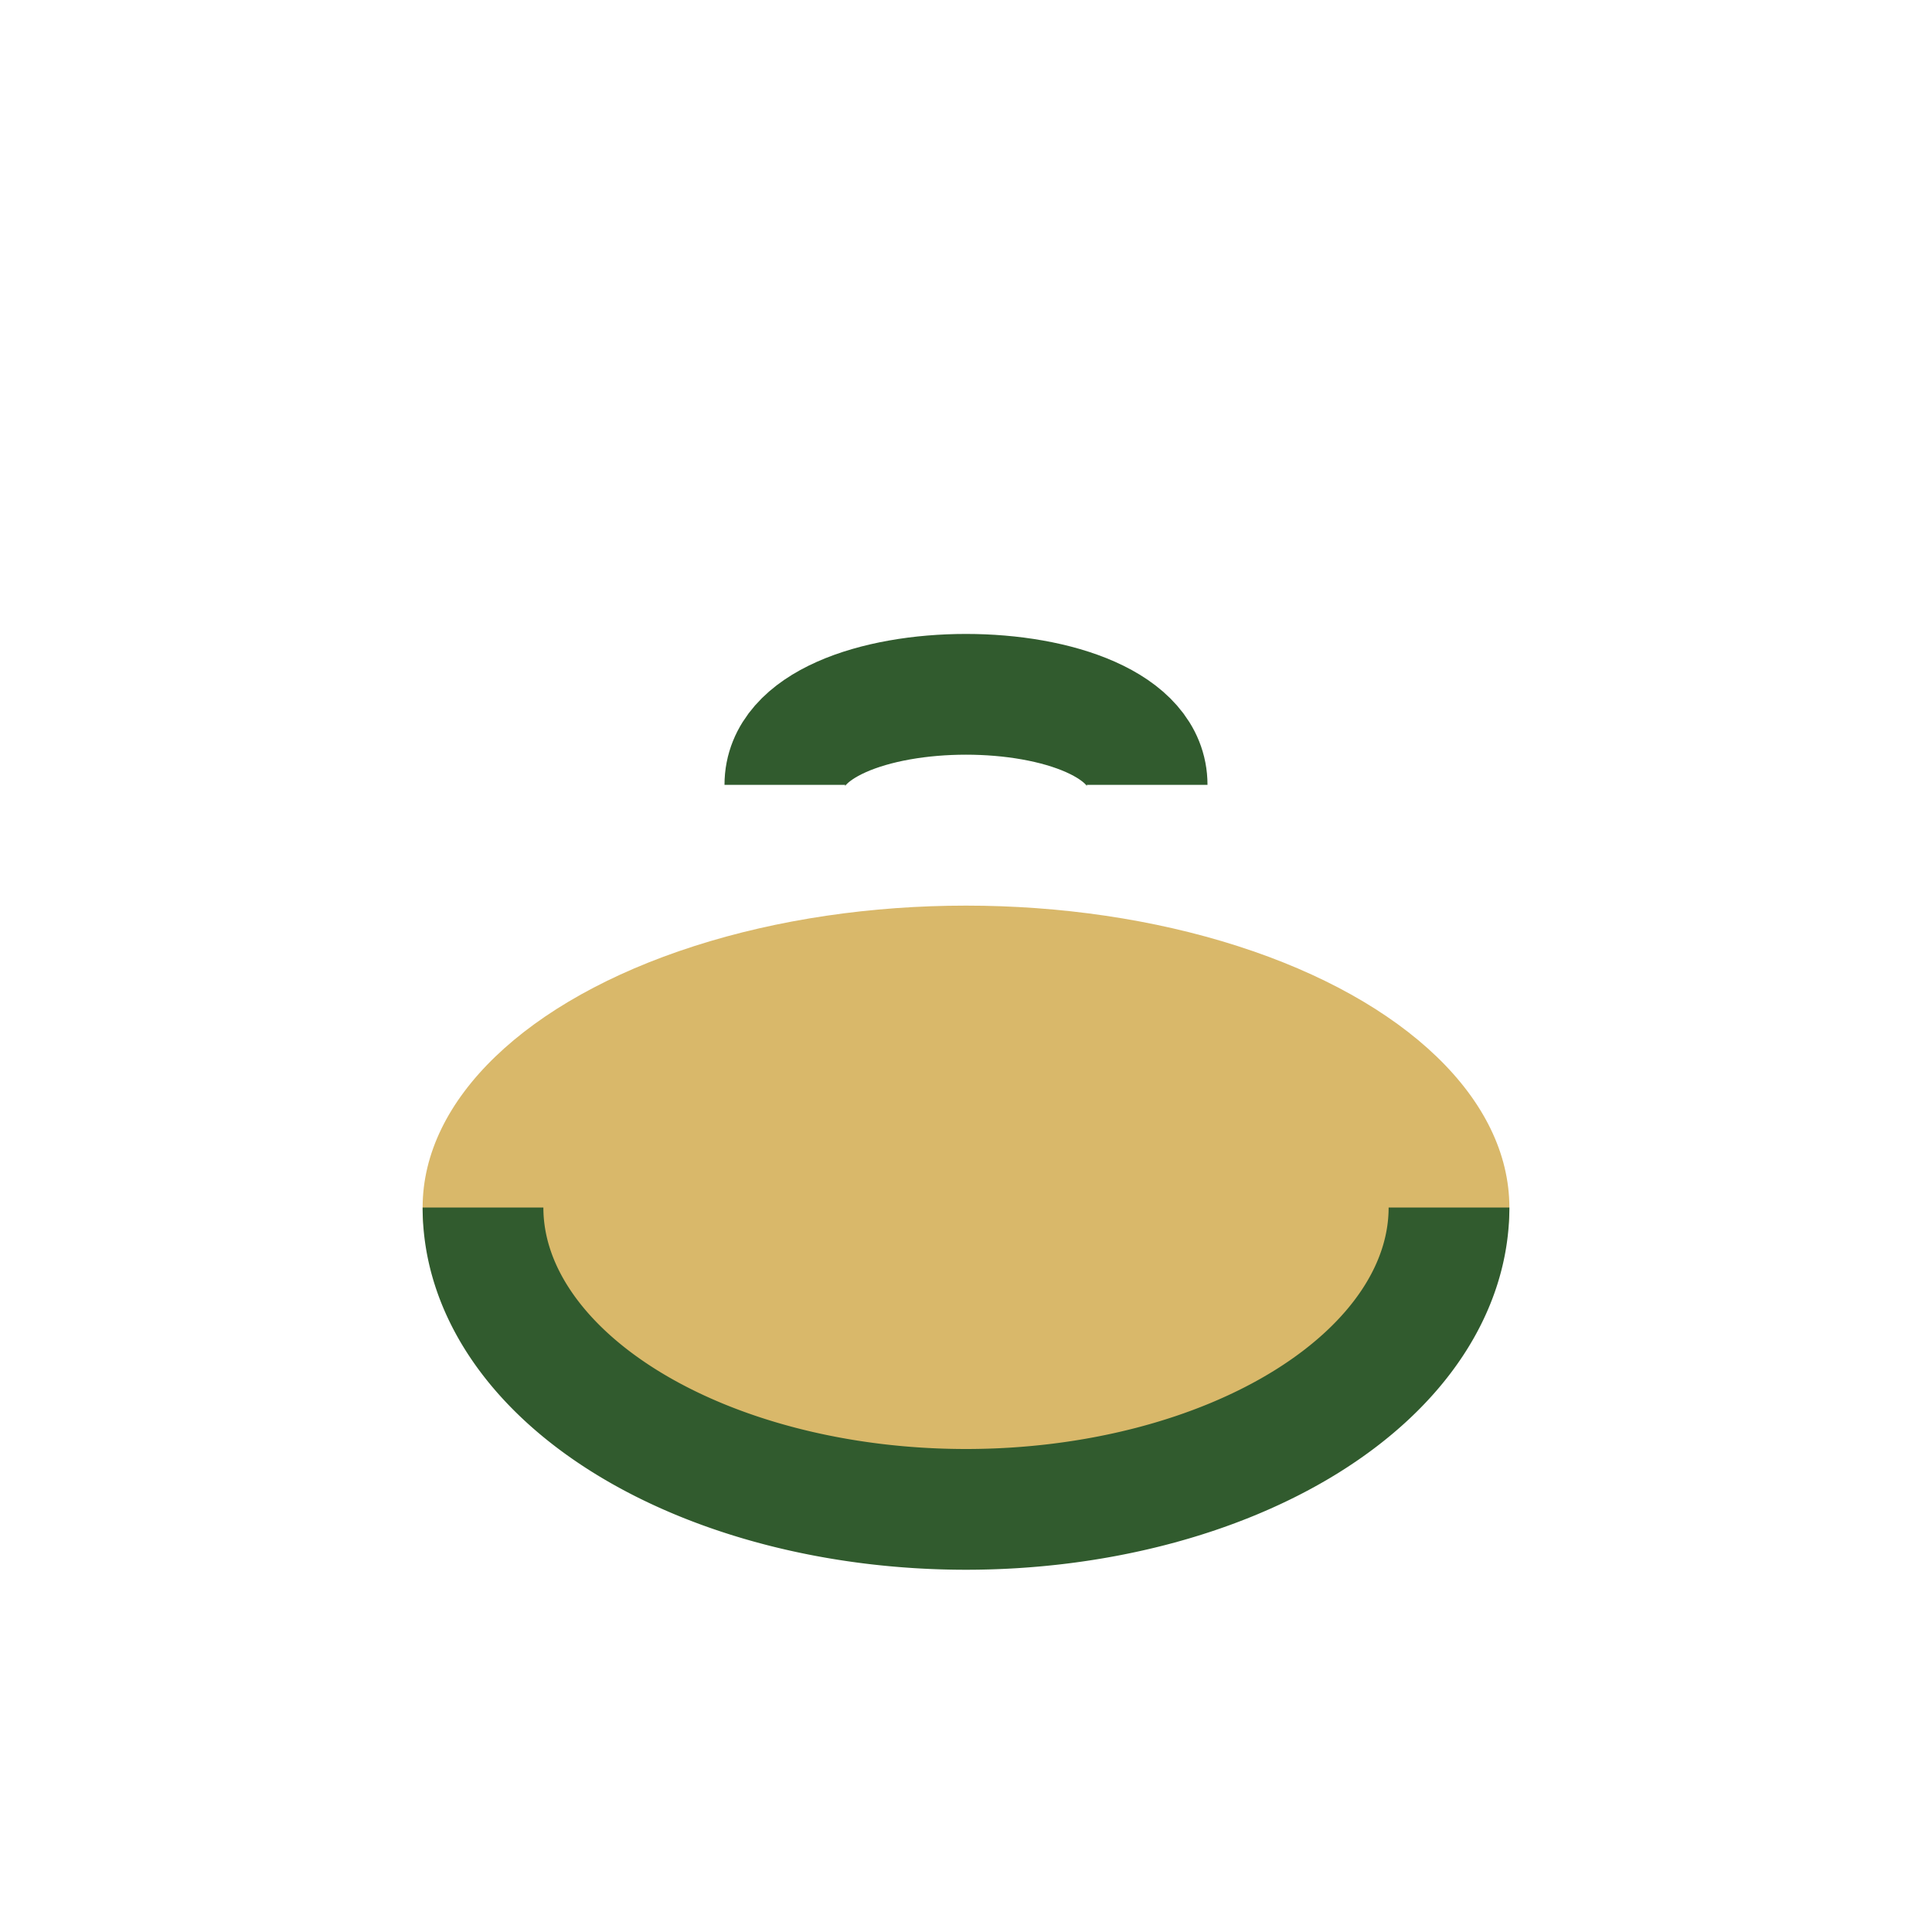
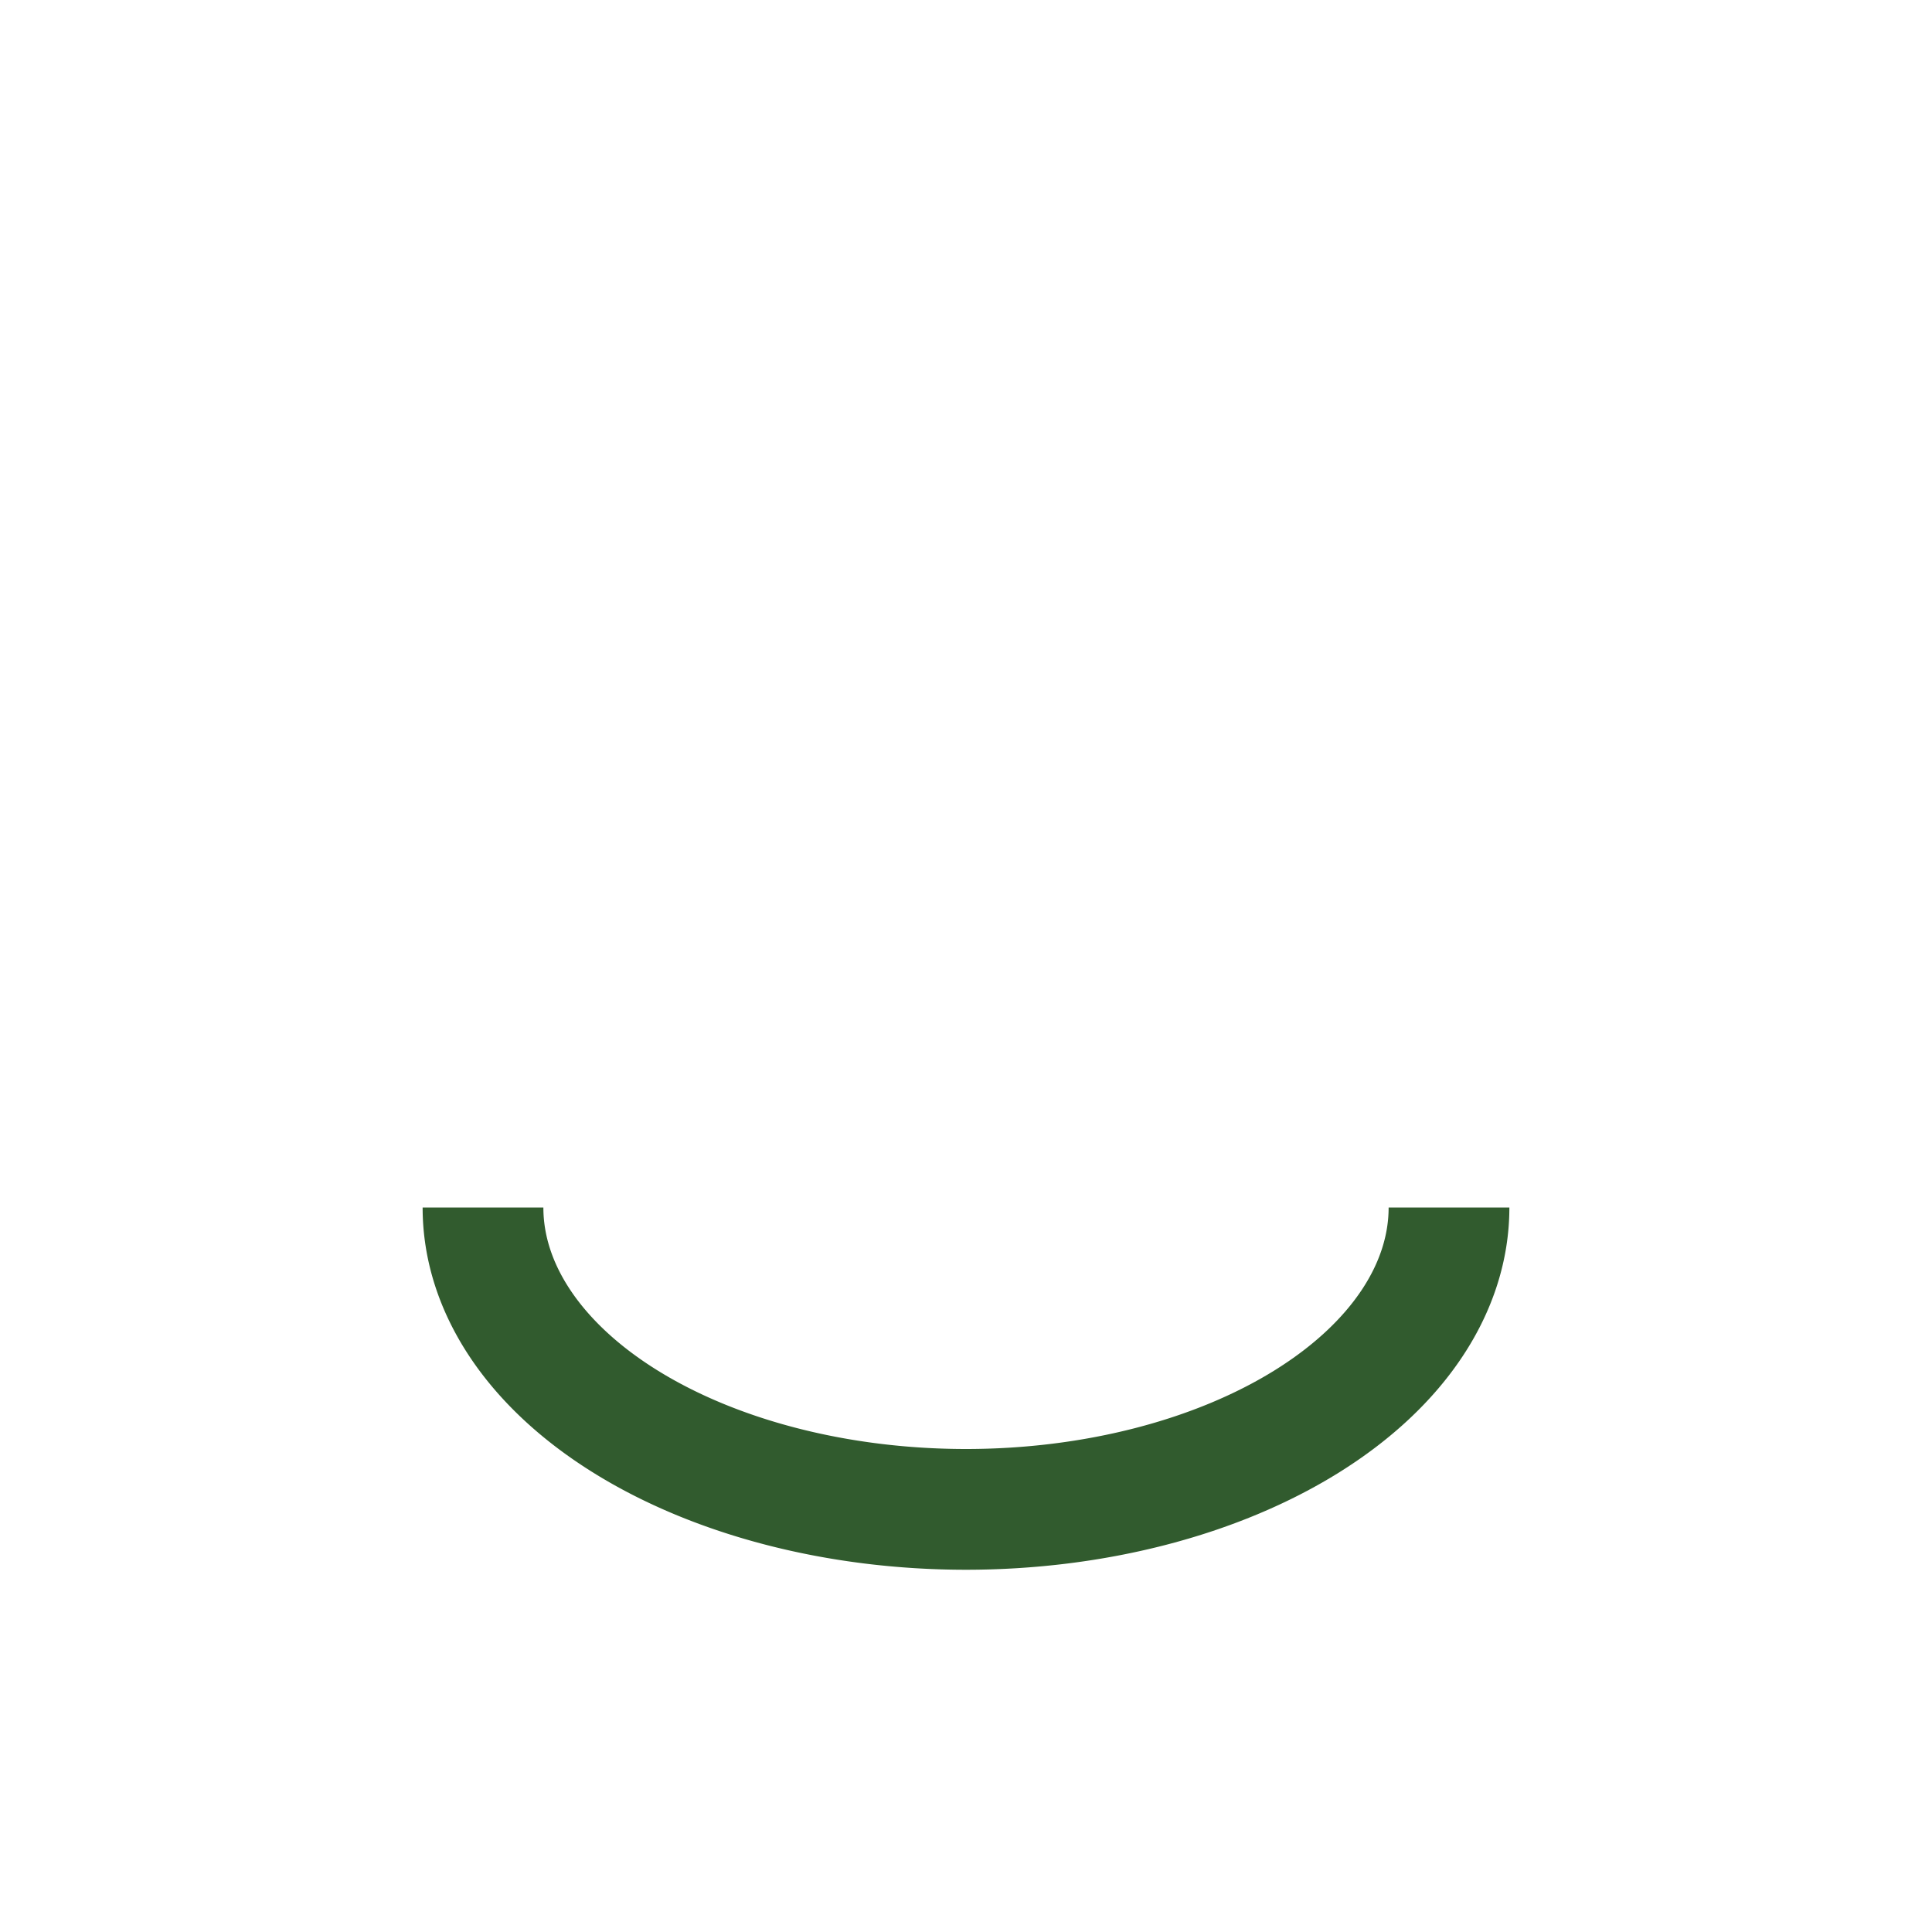
<svg xmlns="http://www.w3.org/2000/svg" width="32" height="32" viewBox="0 0 32 32">
-   <ellipse cx="16" cy="20" rx="9" ry="5" fill="#D9B86A" />
  <path d="M8 20a8 5 0 0016 0" fill="none" stroke="#315B2E" stroke-width="2" />
-   <path d="M13 13c0-2 6-2 6 0" stroke="#315B2E" stroke-width="2" fill="none" />
</svg>